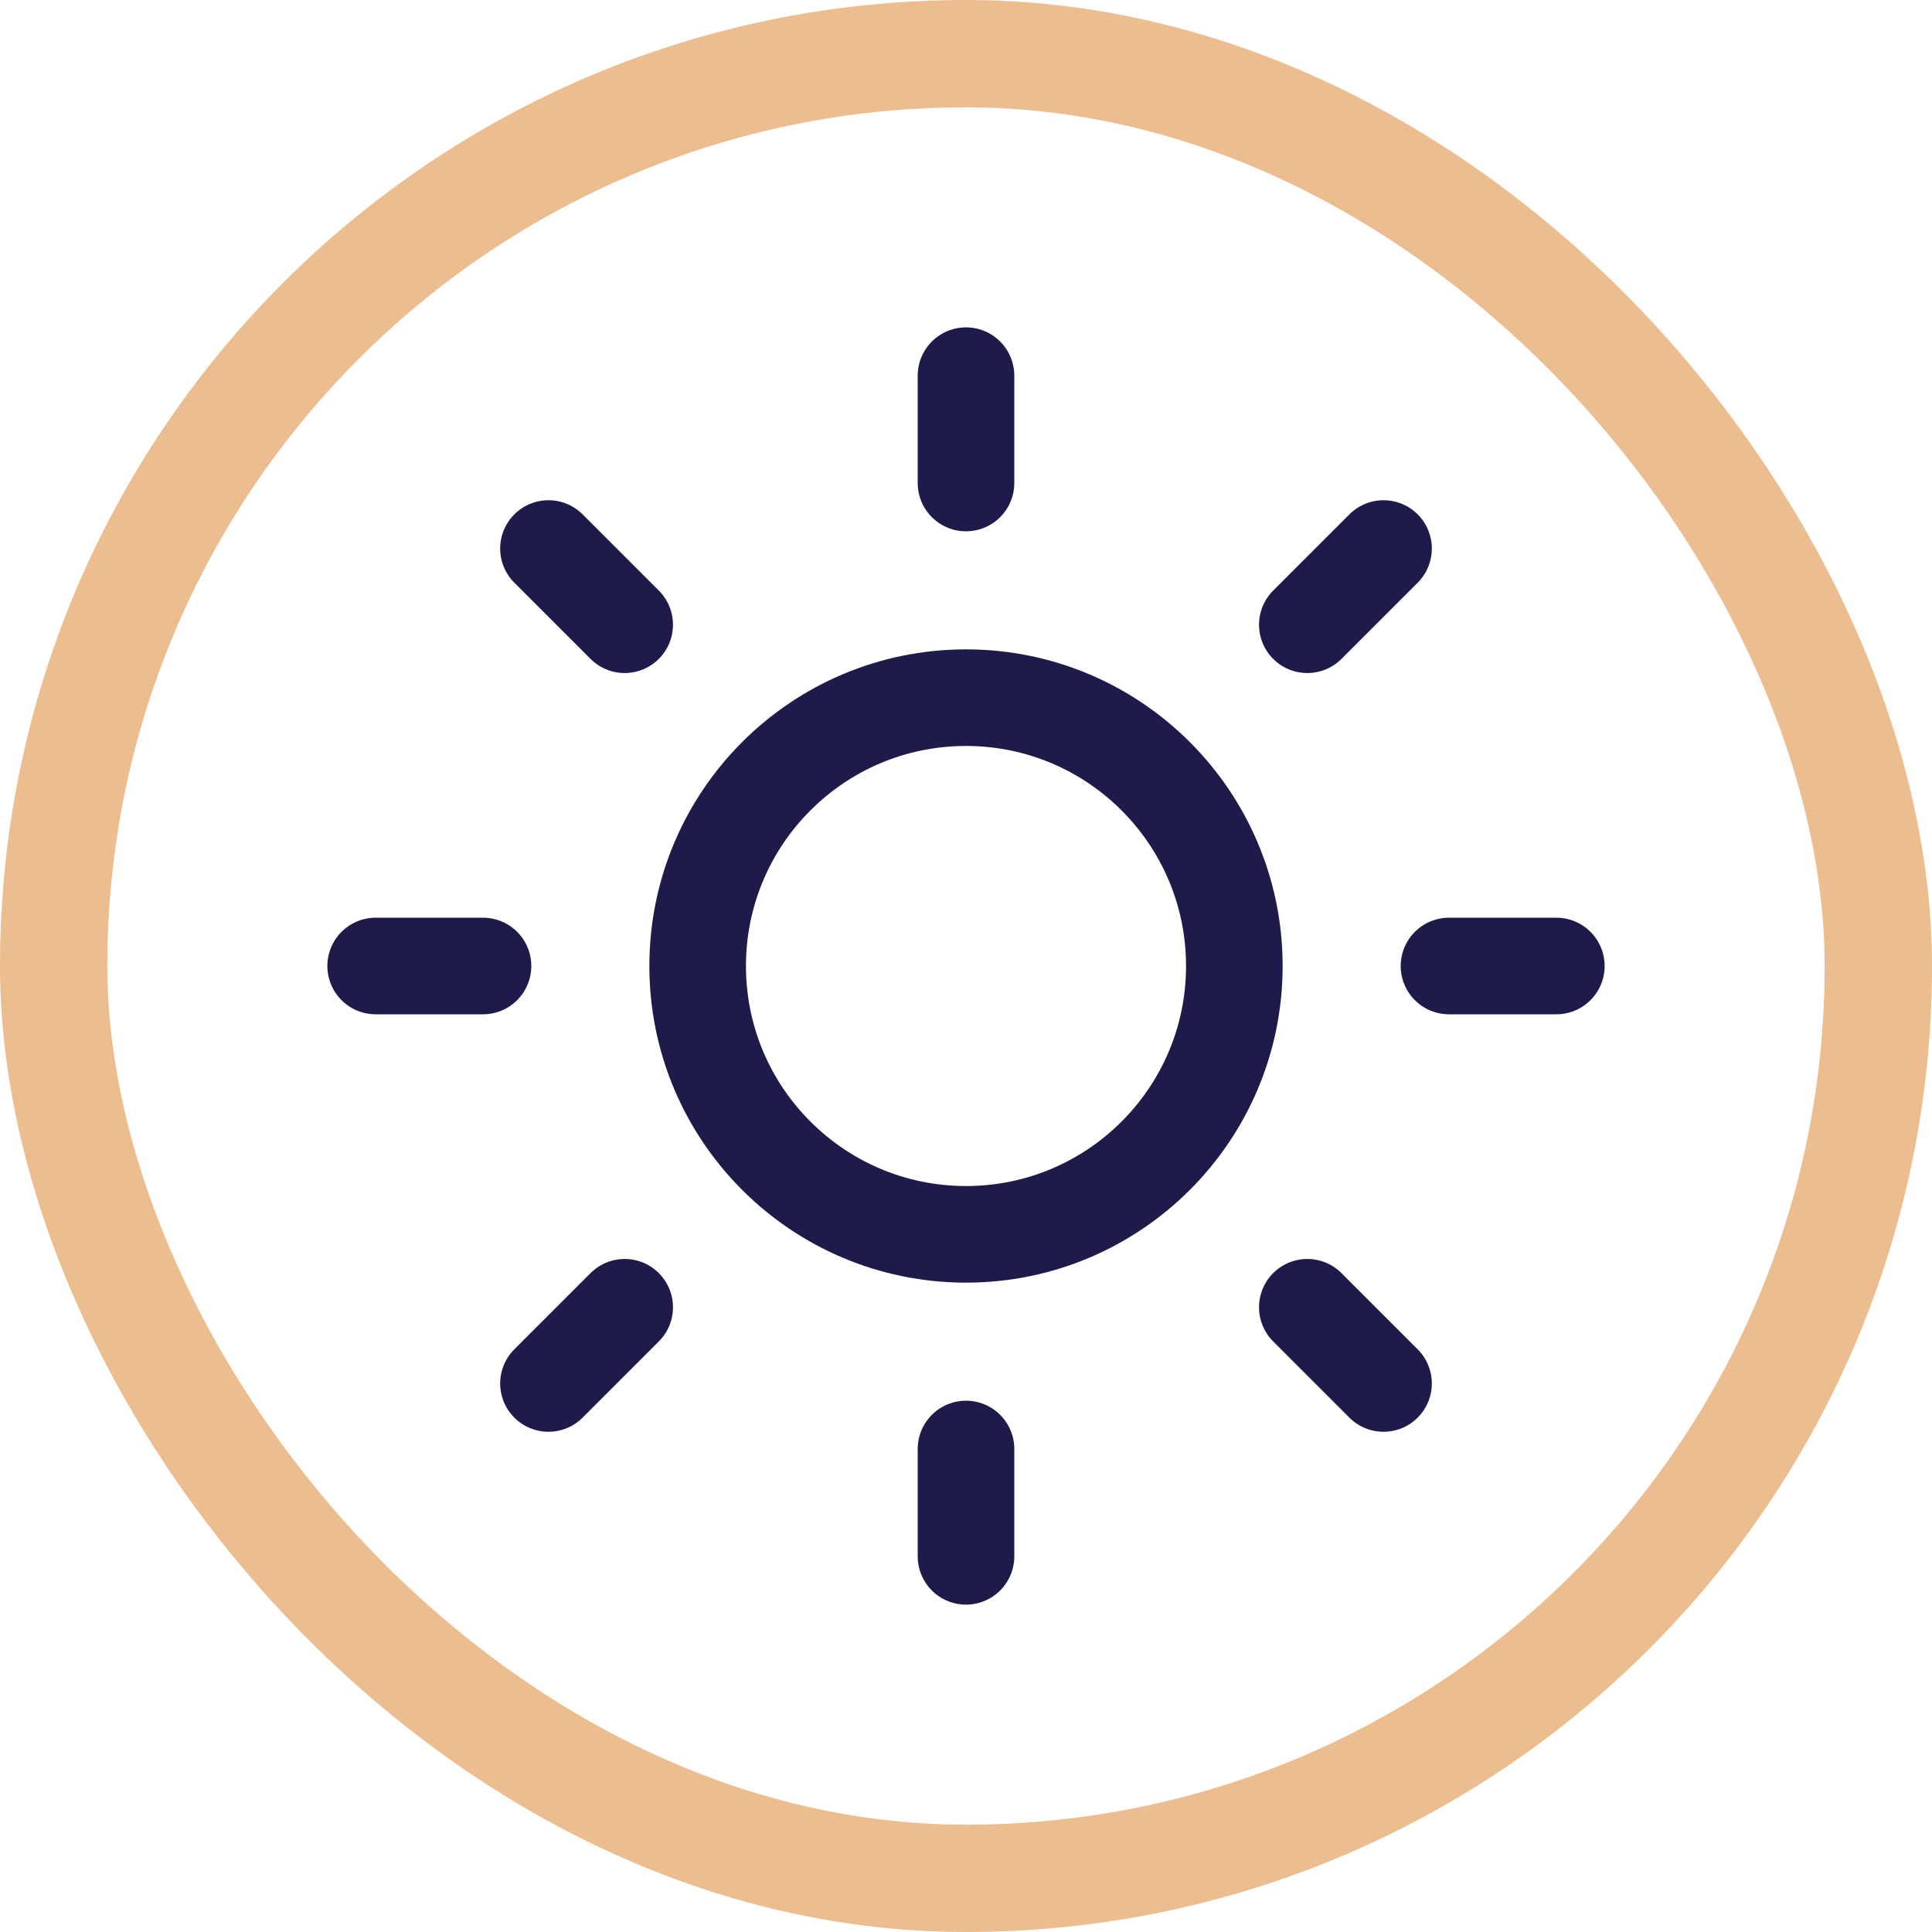
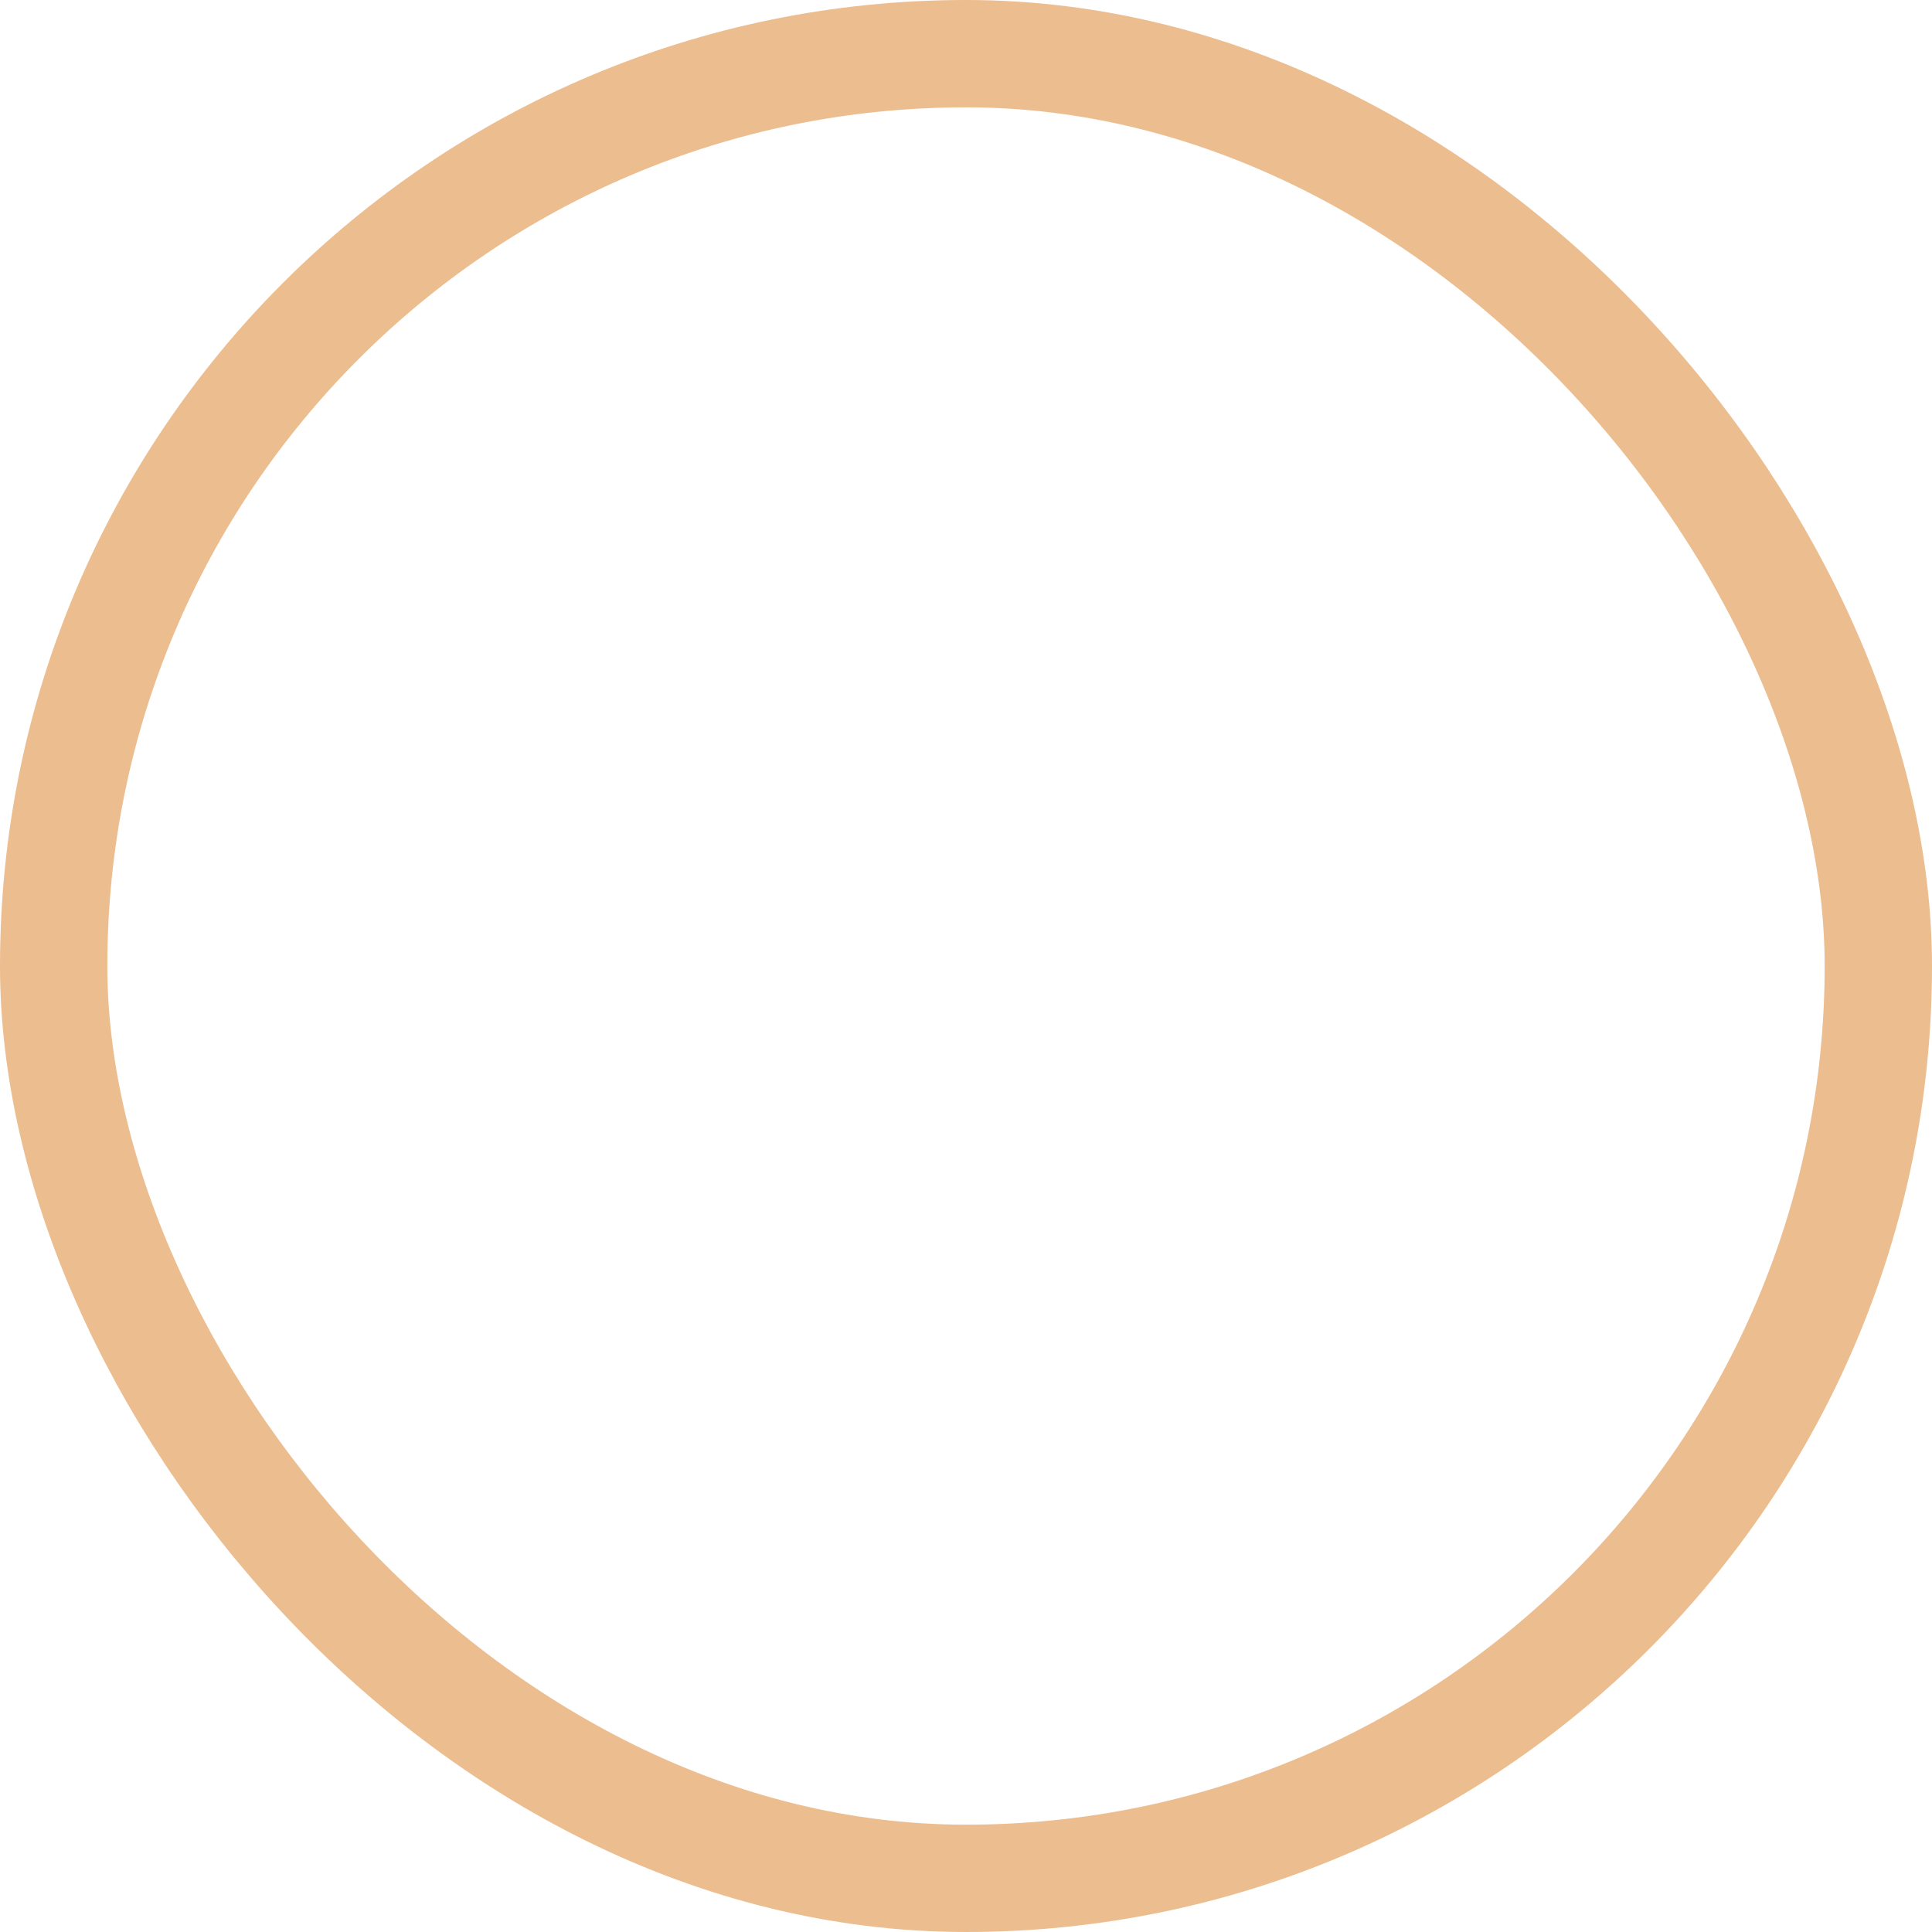
<svg xmlns="http://www.w3.org/2000/svg" width="36" height="36" viewBox="0 0 36 36" fill="none" class="vertical-menu-icon">
  <rect x="1" y="1" width="34" height="34" rx="17" stroke="#ECBD8F" stroke-width="2" />
  <g clip-path="url(#clip0_3265_9433)">
-     <path d="M18 23C20.761 23 23 20.761 23 18C23 15.239 20.761 13 18 13C15.239 13 13 15.239 13 18C13 20.761 15.239 23 18 23Z" stroke="#1E1A49" stroke-width="1.8" stroke-linecap="round" stroke-linejoin="round" />
    <path d="M18 7V9" stroke="#1E1A49" stroke-width="1.8" stroke-linecap="round" stroke-linejoin="round" />
-     <path d="M18 27V29" stroke="#1E1A49" stroke-width="1.8" stroke-linecap="round" stroke-linejoin="round" />
    <path d="M10.22 10.221L11.64 11.641" stroke="#1E1A49" stroke-width="1.8" stroke-linecap="round" stroke-linejoin="round" />
    <path d="M24.36 24.359L25.78 25.779" stroke="#1E1A49" stroke-width="1.8" stroke-linecap="round" stroke-linejoin="round" />
-     <path d="M7 18H9" stroke="#1E1A49" stroke-width="1.8" stroke-linecap="round" stroke-linejoin="round" />
-     <path d="M27 18H29" stroke="#1E1A49" stroke-width="1.8" stroke-linecap="round" stroke-linejoin="round" />
    <path d="M10.22 25.779L11.64 24.359" stroke="#1E1A49" stroke-width="1.8" stroke-linecap="round" stroke-linejoin="round" />
    <path d="M24.36 11.641L25.78 10.221" stroke="#1E1A49" stroke-width="1.8" stroke-linecap="round" stroke-linejoin="round" />
  </g>
  <defs>
    <clipPath id="clip0_3265_9433">
-       <rect width="24" height="24" fill="white" transform="translate(6 6)" />
-     </clipPath>
+       </clipPath>
  </defs>
</svg>